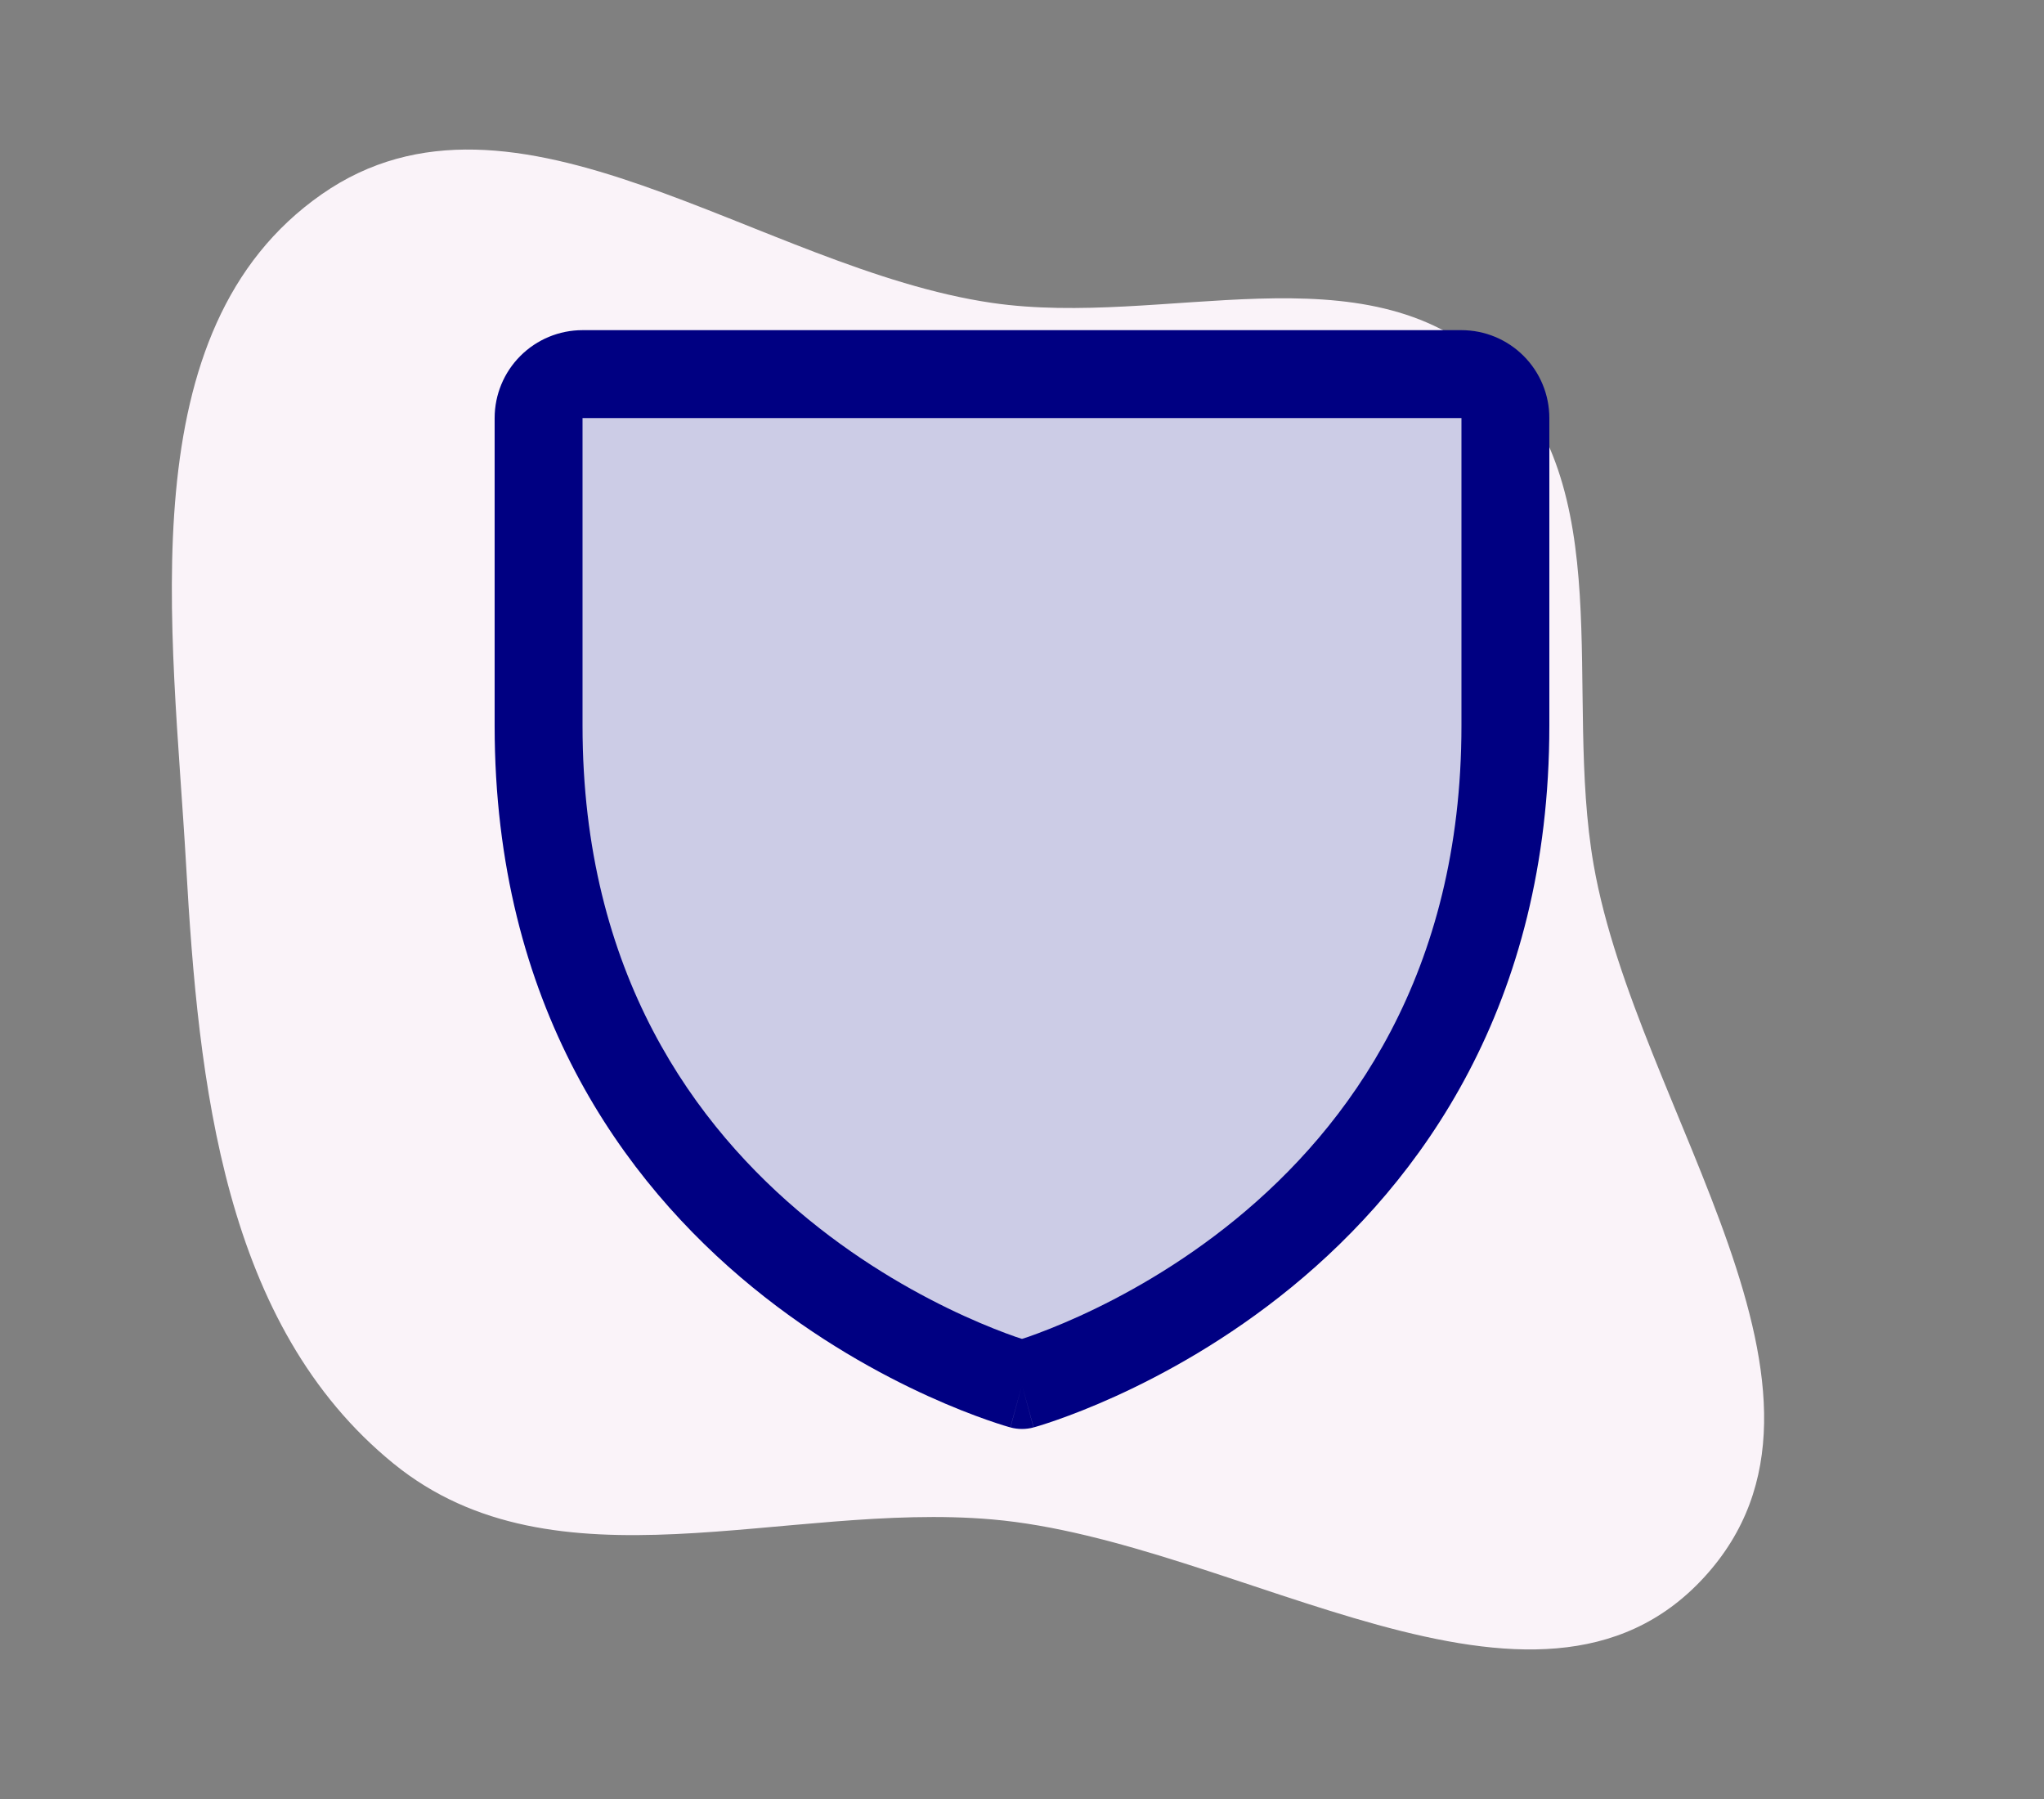
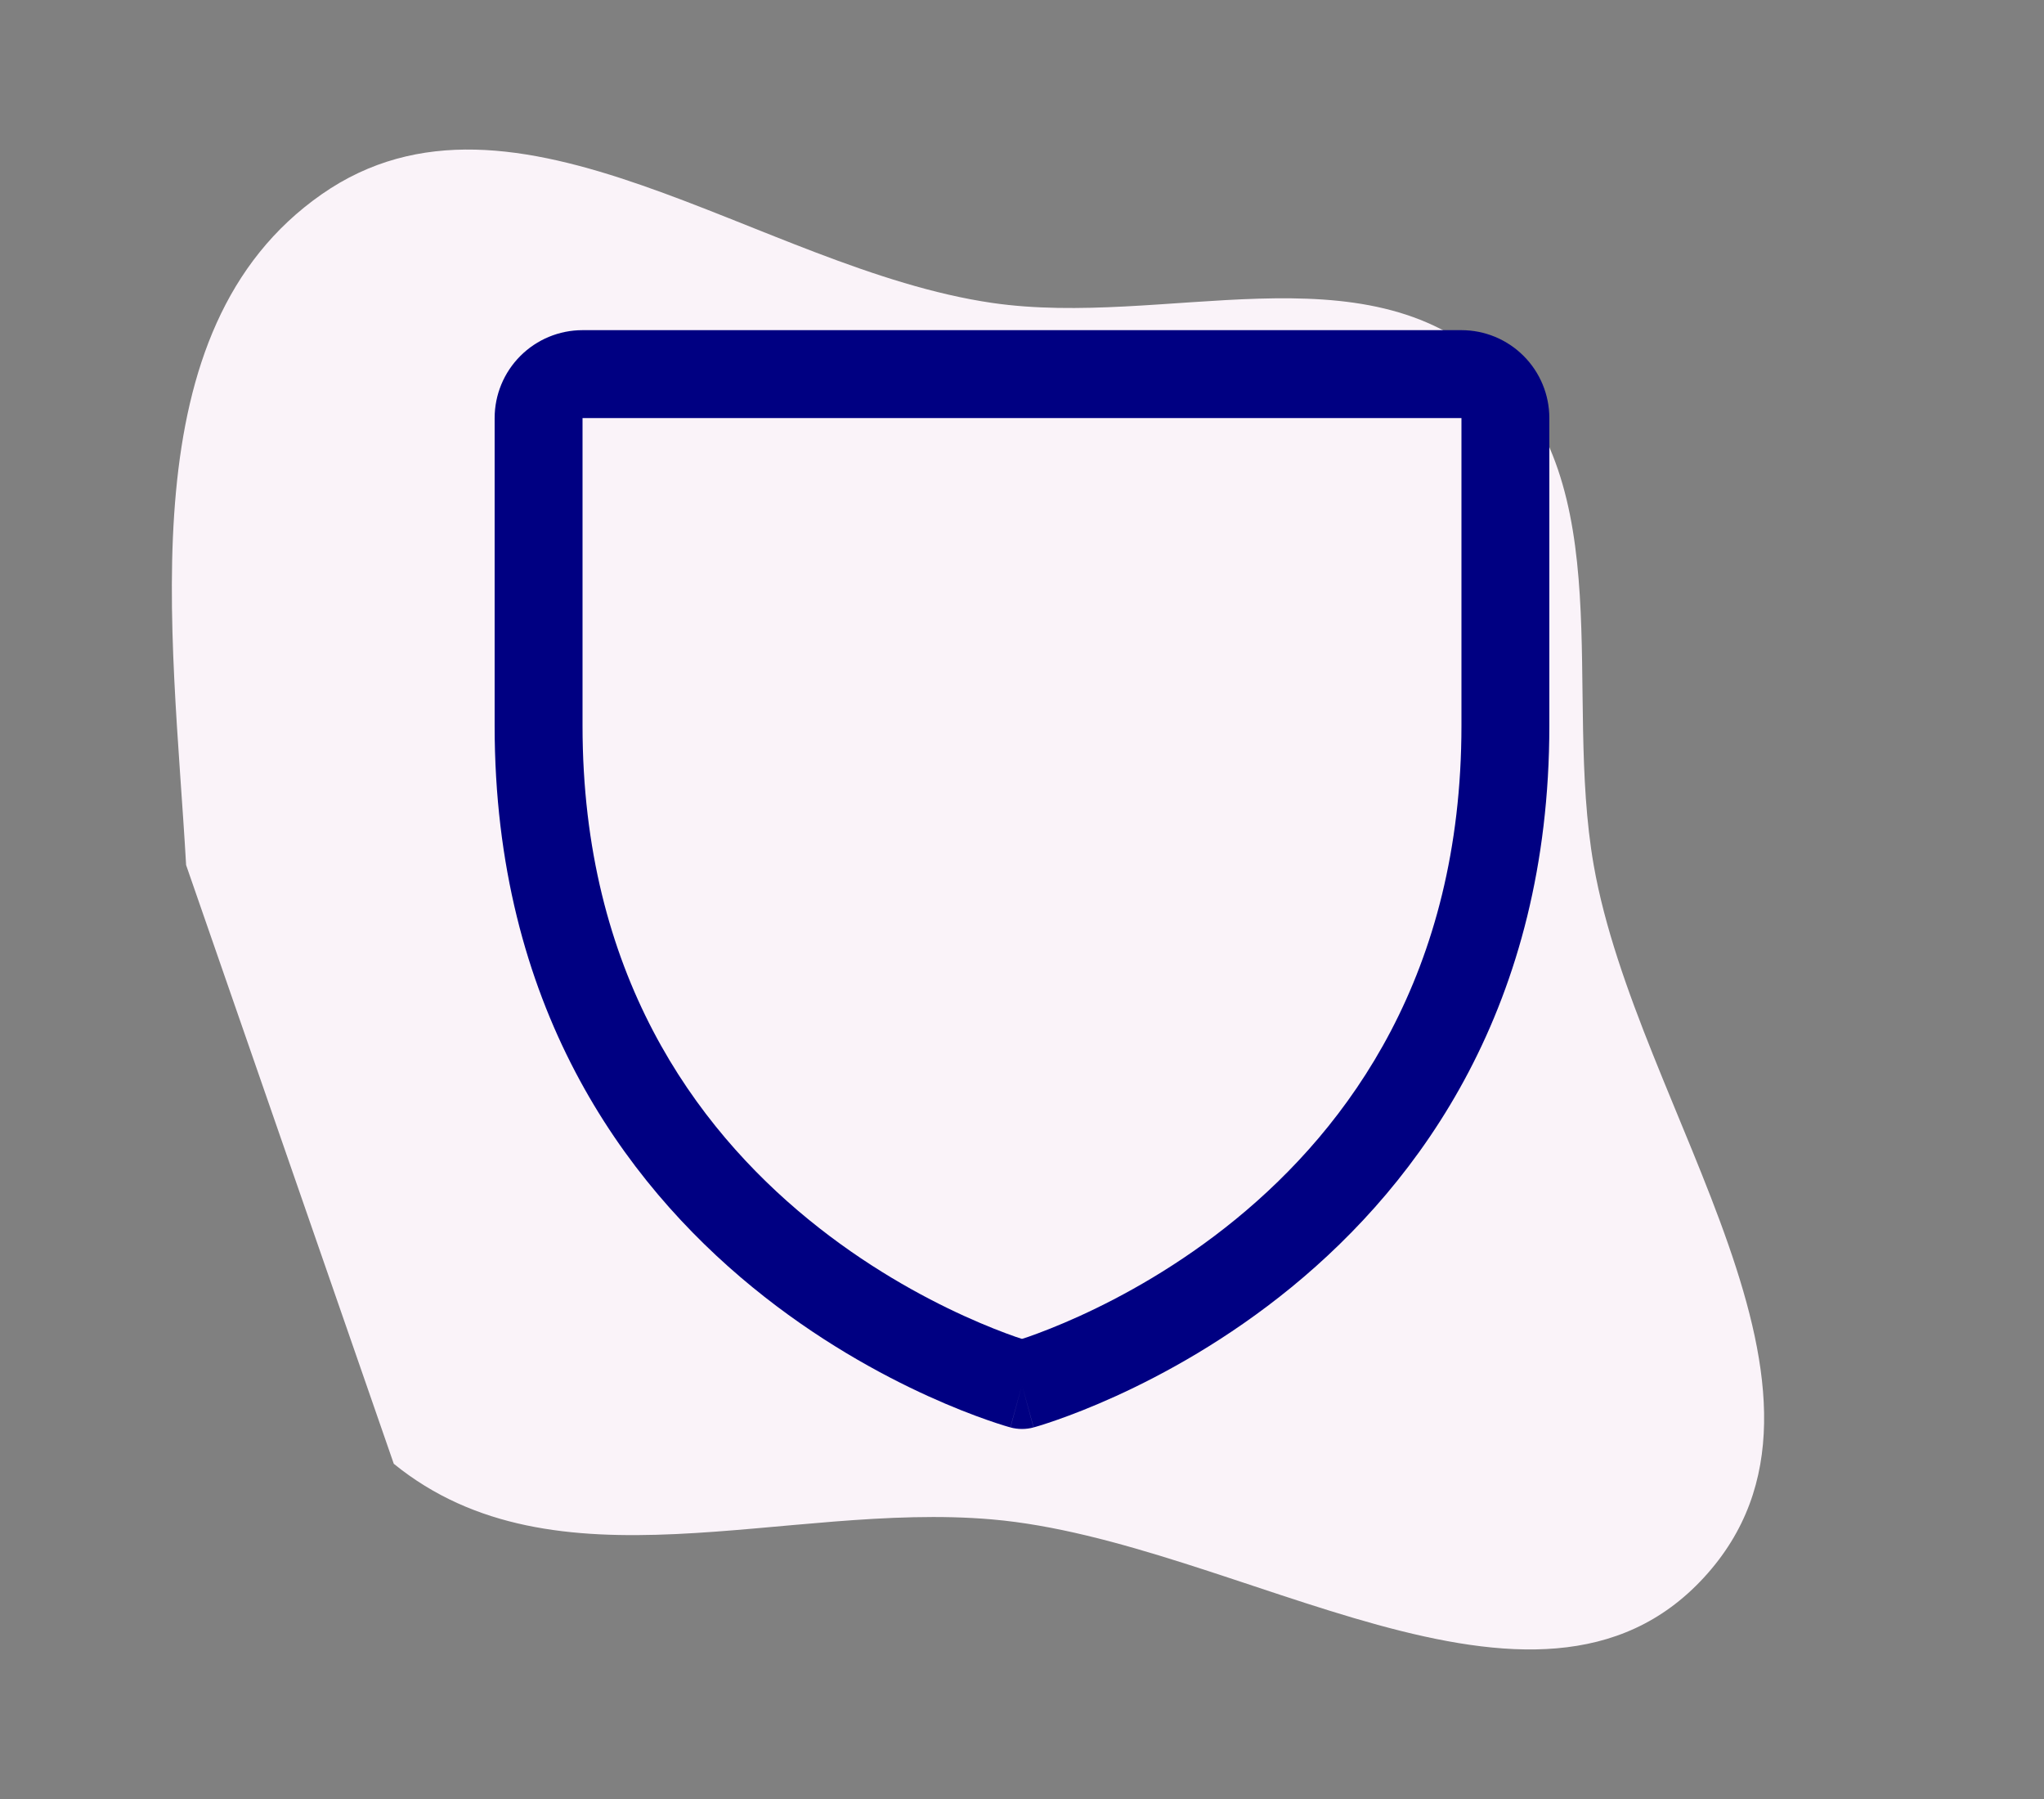
<svg xmlns="http://www.w3.org/2000/svg" width="500" height="440" viewBox="0 0 500 440">
  <rect x="0" y="0" width="500" height="440" fill="#808080" stroke="none" />
  <g>
    <mask id="mask0_3192_99003">
-       <path d="M500 0H0V440H500V0Z" fill="white" />
-     </mask>
+       </mask>
    <g>
-       <path d="M45.526 211.575C42.239 153.663 31.146 80.674 78.705 47.507C125.926 14.574 185.716 65.775 242.673 74.083C284.913 80.243 333.721 60.103 364.922 89.251C396.523 118.774 382.389 168.963 389.846 211.575C400.377 271.761 458.165 340.862 416.818 385.825C375.822 430.406 302.992 376.852 242.673 371.618C191.933 367.214 135.877 390.12 96.326 358.012C54.639 324.171 48.569 265.202 45.526 211.575Z" fill="#FAF3F9" />
+       <path d="M45.526 211.575C42.239 153.663 31.146 80.674 78.705 47.507C125.926 14.574 185.716 65.775 242.673 74.083C284.913 80.243 333.721 60.103 364.922 89.251C396.523 118.774 382.389 168.963 389.846 211.575C400.377 271.761 458.165 340.862 416.818 385.825C375.822 430.406 302.992 376.852 242.673 371.618C191.933 367.214 135.877 390.12 96.326 358.012Z" fill="#FAF3F9" />
    </g>
-     <path d="M368.248 177.5V102.25C368.248 99.399 367.115 96.665 365.099 94.649C363.083 92.633 360.349 91.5 357.498 91.5H142.498C139.647 91.5 136.913 92.633 134.897 94.649C132.881 96.665 131.748 99.399 131.748 102.25V177.5C131.748 306.5 249.998 338.75 249.998 338.75C249.998 338.75 368.248 306.5 368.248 177.5Z" fill="#CCCCE6" />
    <path d="M252.822 349.122C250.973 349.625 249.023 349.625 247.174 349.122L249.998 338.75L252.822 349.122ZM142.498 102.25V177.5C142.498 238.165 170.099 275.61 197.676 298.175C211.572 309.545 225.513 317.157 235.973 321.911C241.189 324.282 245.508 325.931 248.476 326.971C249.029 327.165 249.543 327.312 249.998 327.465C250.453 327.312 250.967 327.165 251.52 326.971C254.488 325.931 258.807 324.282 264.023 321.911C274.483 317.157 288.424 309.545 302.32 298.175C329.897 275.61 357.498 238.165 357.498 177.5V102.25H142.498ZM378.998 177.5C378.998 245.831 347.472 289.014 315.926 314.825C300.262 327.639 284.637 336.156 272.926 341.479C267.059 344.146 262.137 346.027 258.638 347.253C256.888 347.867 255.489 348.324 254.502 348.629C254.009 348.781 253.618 348.893 253.336 348.975C253.199 349.015 253.085 349.046 253 349.07C252.958 349.082 252.913 349.093 252.885 349.101C252.873 349.104 252.863 349.109 252.854 349.112L252.843 349.122C252.837 349.124 252.827 349.121 249.998 338.75C247.17 349.121 247.159 349.124 247.153 349.122L247.143 349.112C247.133 349.109 247.123 349.104 247.111 349.101C247.083 349.093 247.038 349.082 246.996 349.07C246.911 349.046 246.797 349.015 246.66 348.975C246.378 348.893 245.987 348.781 245.494 348.629C244.507 348.324 243.108 347.867 241.358 347.253C237.859 346.027 232.937 344.146 227.07 341.479C215.359 336.156 199.734 327.639 184.07 314.825C152.524 289.014 120.998 245.831 120.998 177.5V102.25C120.998 96.548 123.265 91.081 127.297 87.049C131.329 83.017 136.796 80.75 142.498 80.75H357.498C363.2 80.75 368.667 83.017 372.699 87.049C376.731 91.081 378.998 96.548 378.998 102.25V177.5Z" fill="#000082" />
  </g>
  <defs>
-     <rect width="500" height="440" fill="white" />
-   </defs>
+     </defs>
</svg>